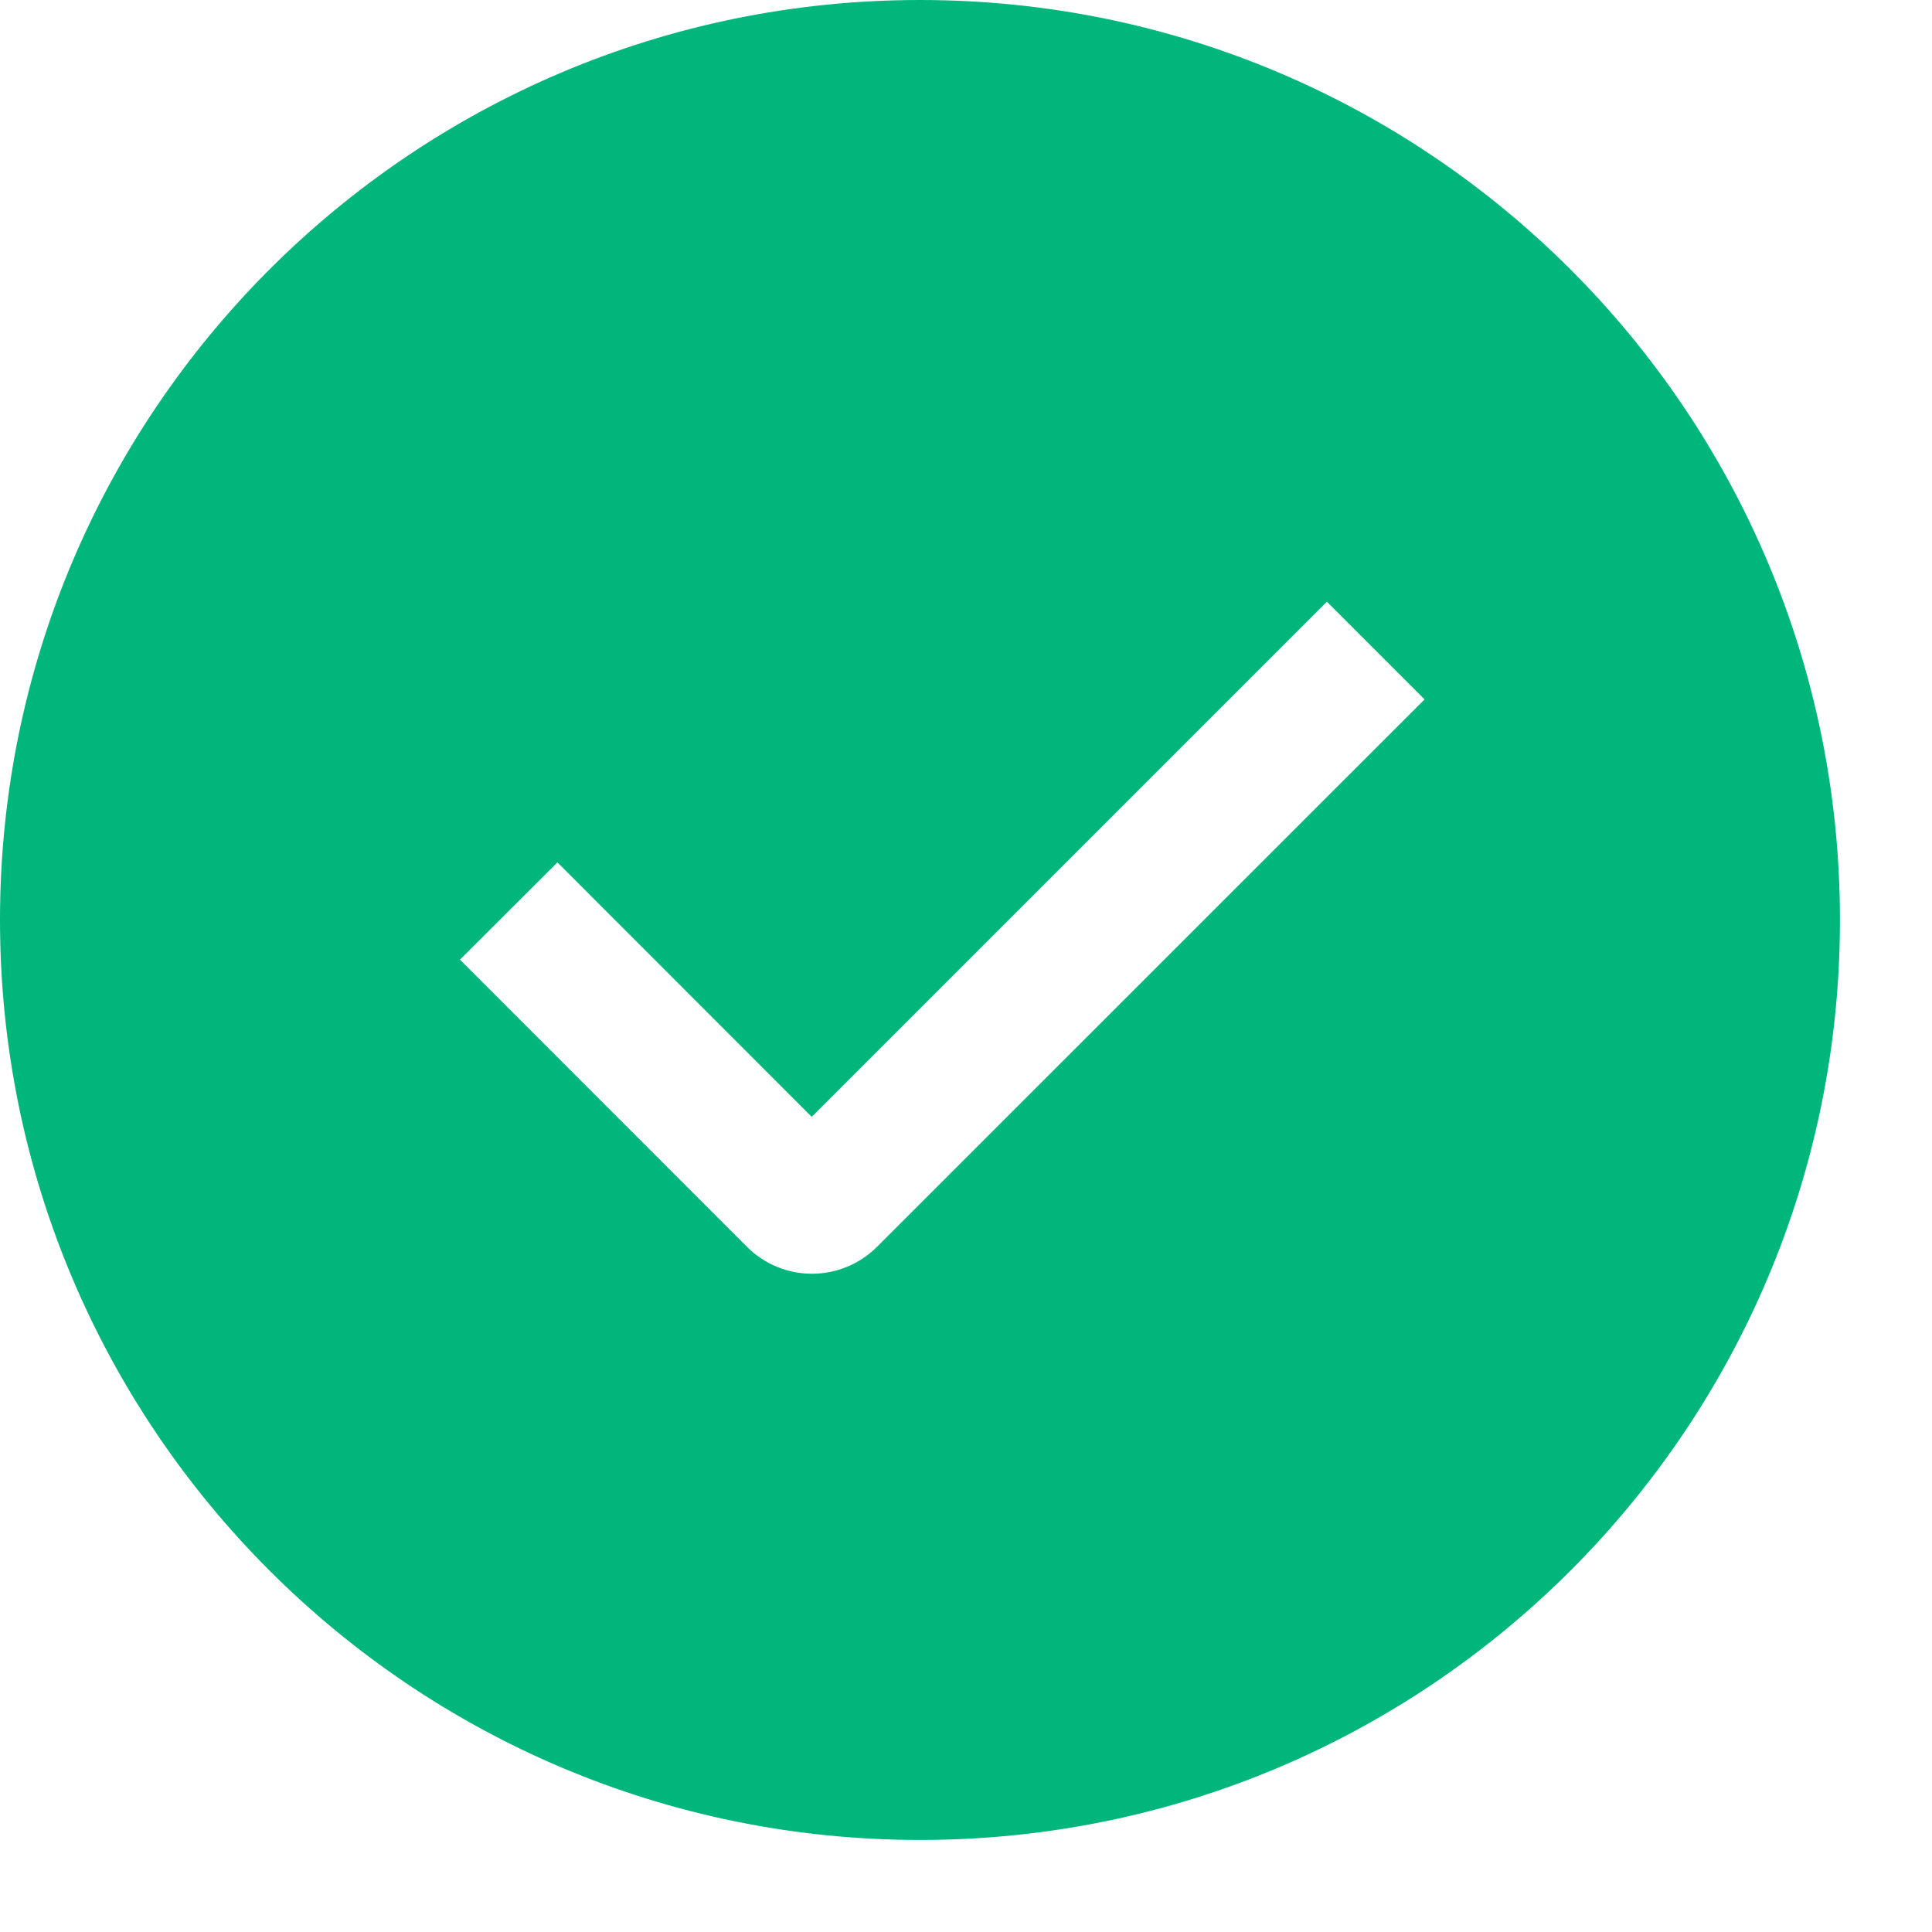
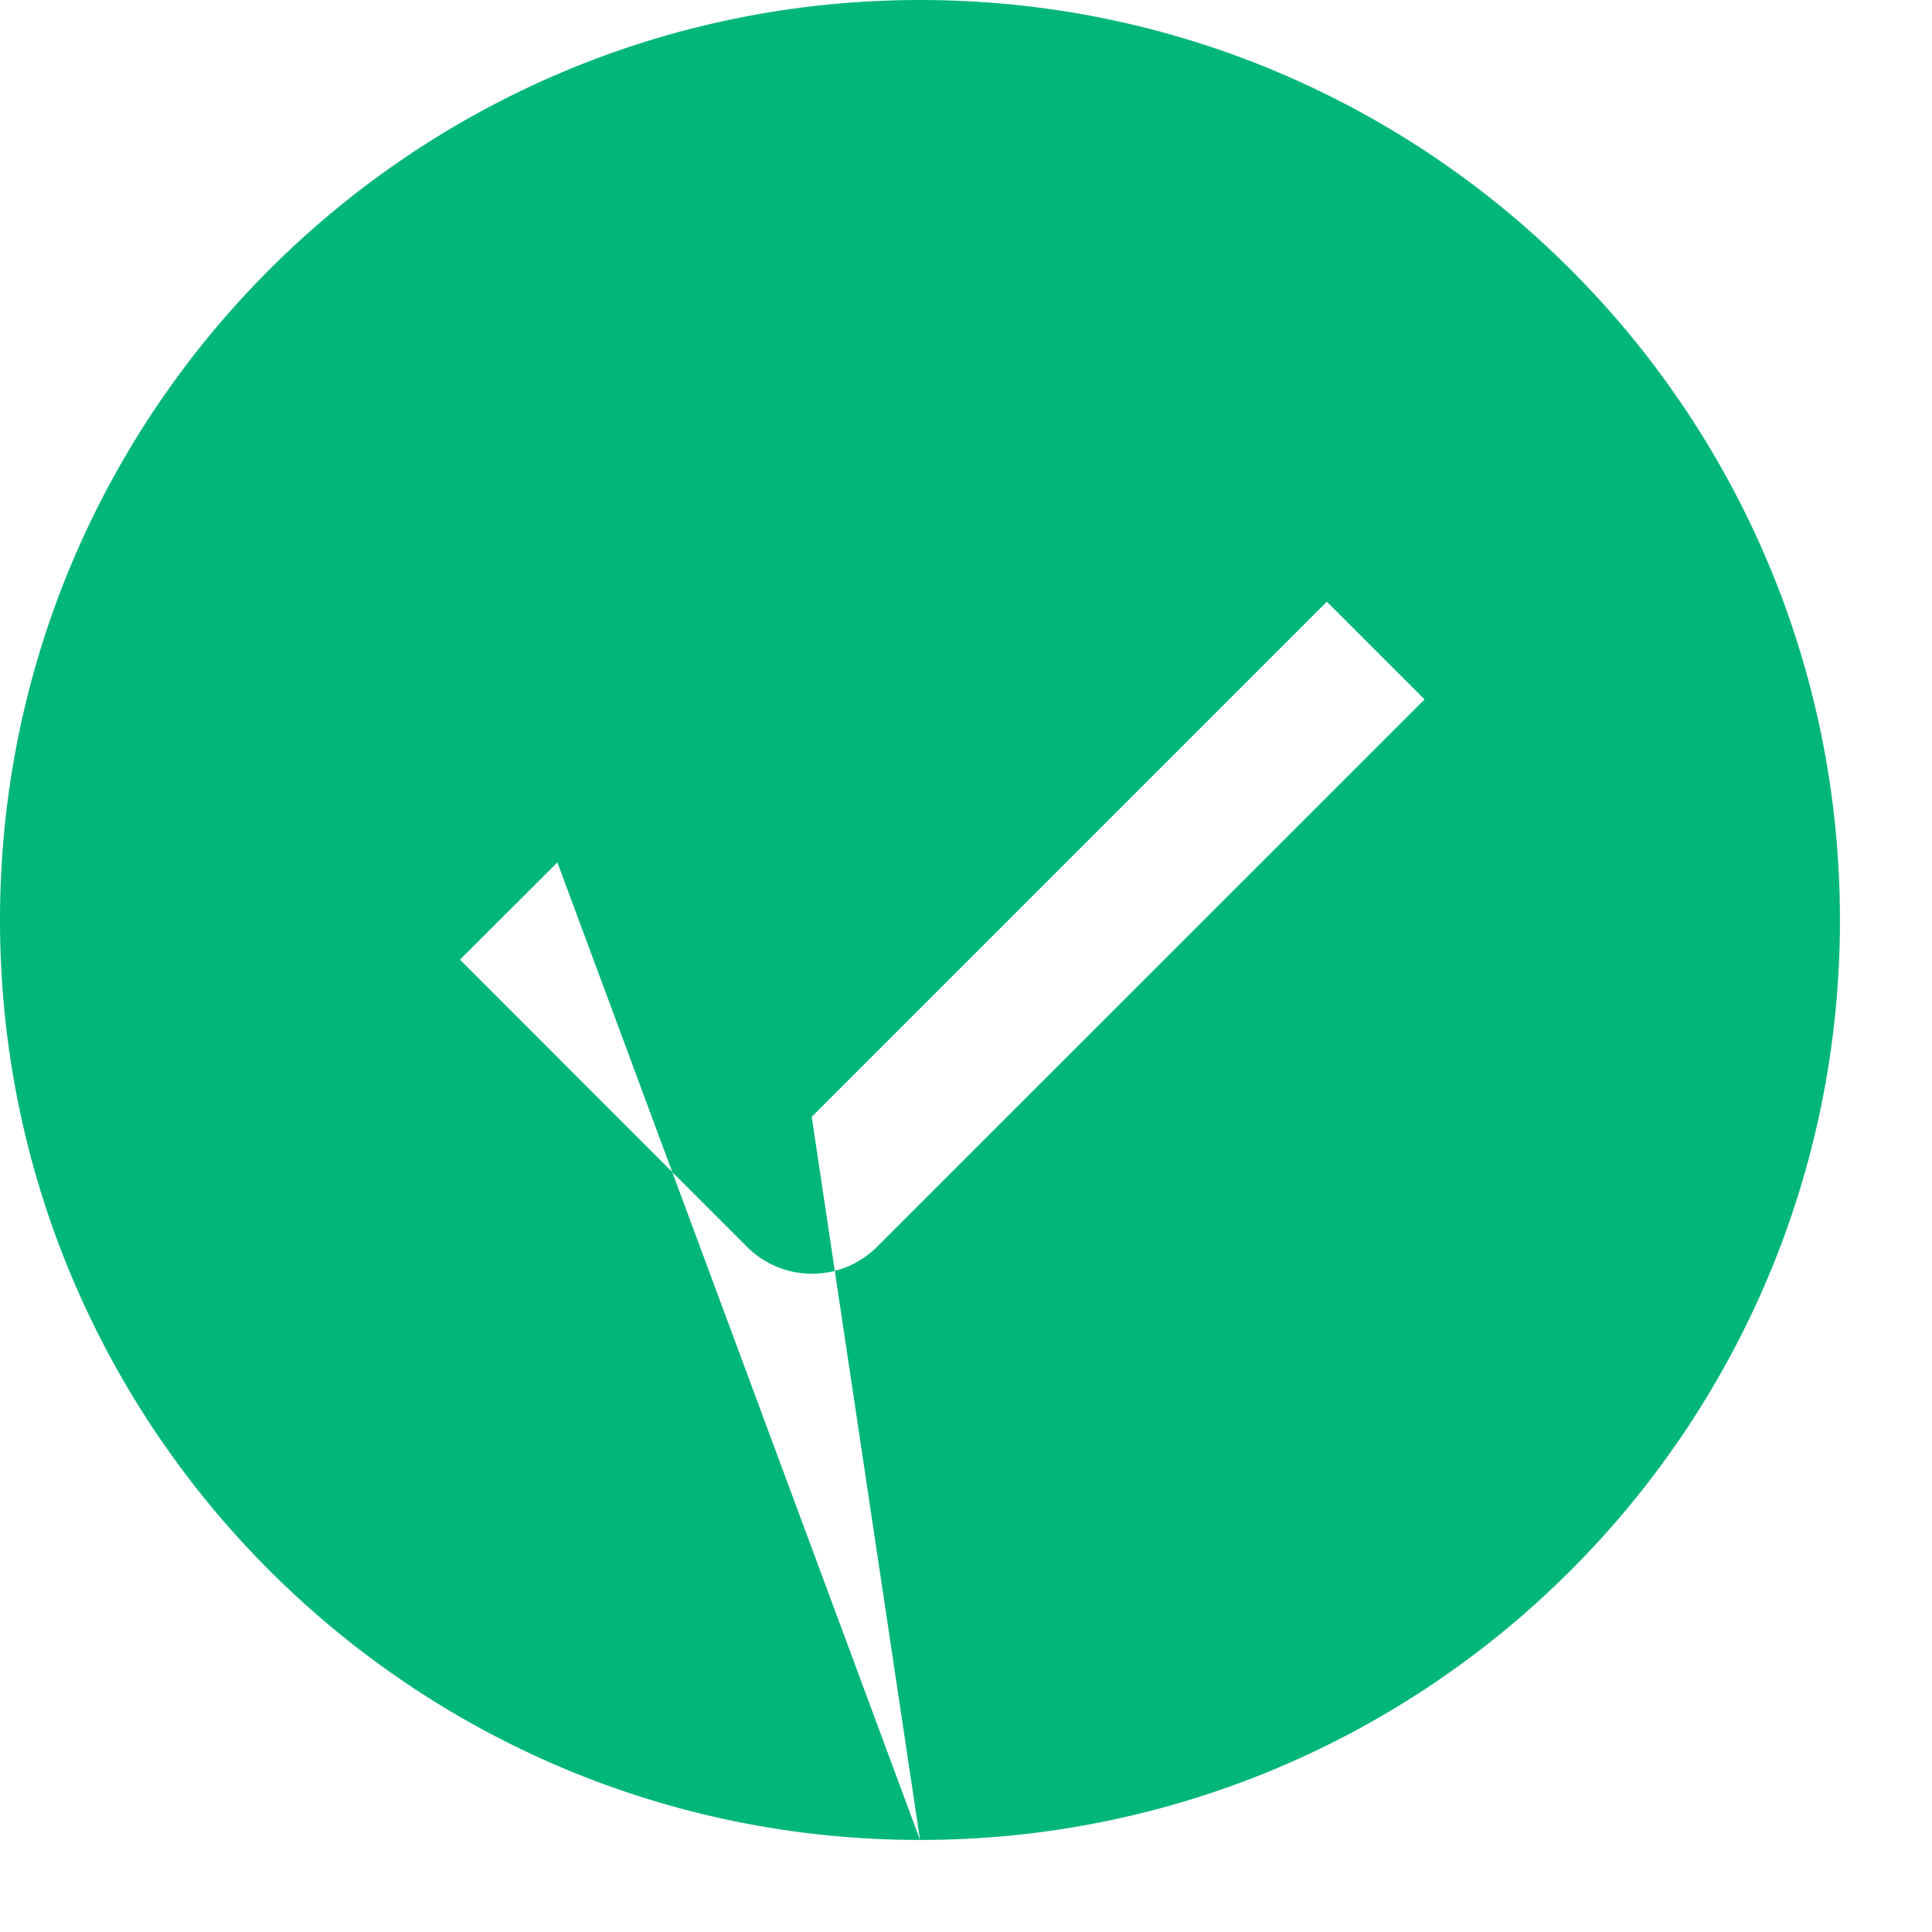
<svg xmlns="http://www.w3.org/2000/svg" width="14" height="14" viewBox="0 0 14 14" fill="none">
-   <path fill-rule="evenodd" clip-rule="evenodd" d="M6.667 13.333C2.985 13.333 0 10.349 0 6.667C0 2.985 2.985 0 6.667 0C10.349 0 13.333 2.985 13.333 6.667C13.333 10.349 10.349 13.333 6.667 13.333ZM5.882 8.093L4.039 6.249L3.333 6.954L5.413 9.035C5.538 9.16 5.707 9.23 5.884 9.23C6.061 9.23 6.23 9.16 6.355 9.035L10.323 5.068L9.615 4.36L5.882 8.093Z" fill="#00B67A" />
+   <path fill-rule="evenodd" clip-rule="evenodd" d="M6.667 13.333C2.985 13.333 0 10.349 0 6.667C0 2.985 2.985 0 6.667 0C10.349 0 13.333 2.985 13.333 6.667C13.333 10.349 10.349 13.333 6.667 13.333ZL4.039 6.249L3.333 6.954L5.413 9.035C5.538 9.16 5.707 9.23 5.884 9.23C6.061 9.23 6.23 9.16 6.355 9.035L10.323 5.068L9.615 4.36L5.882 8.093Z" fill="#00B67A" />
</svg>